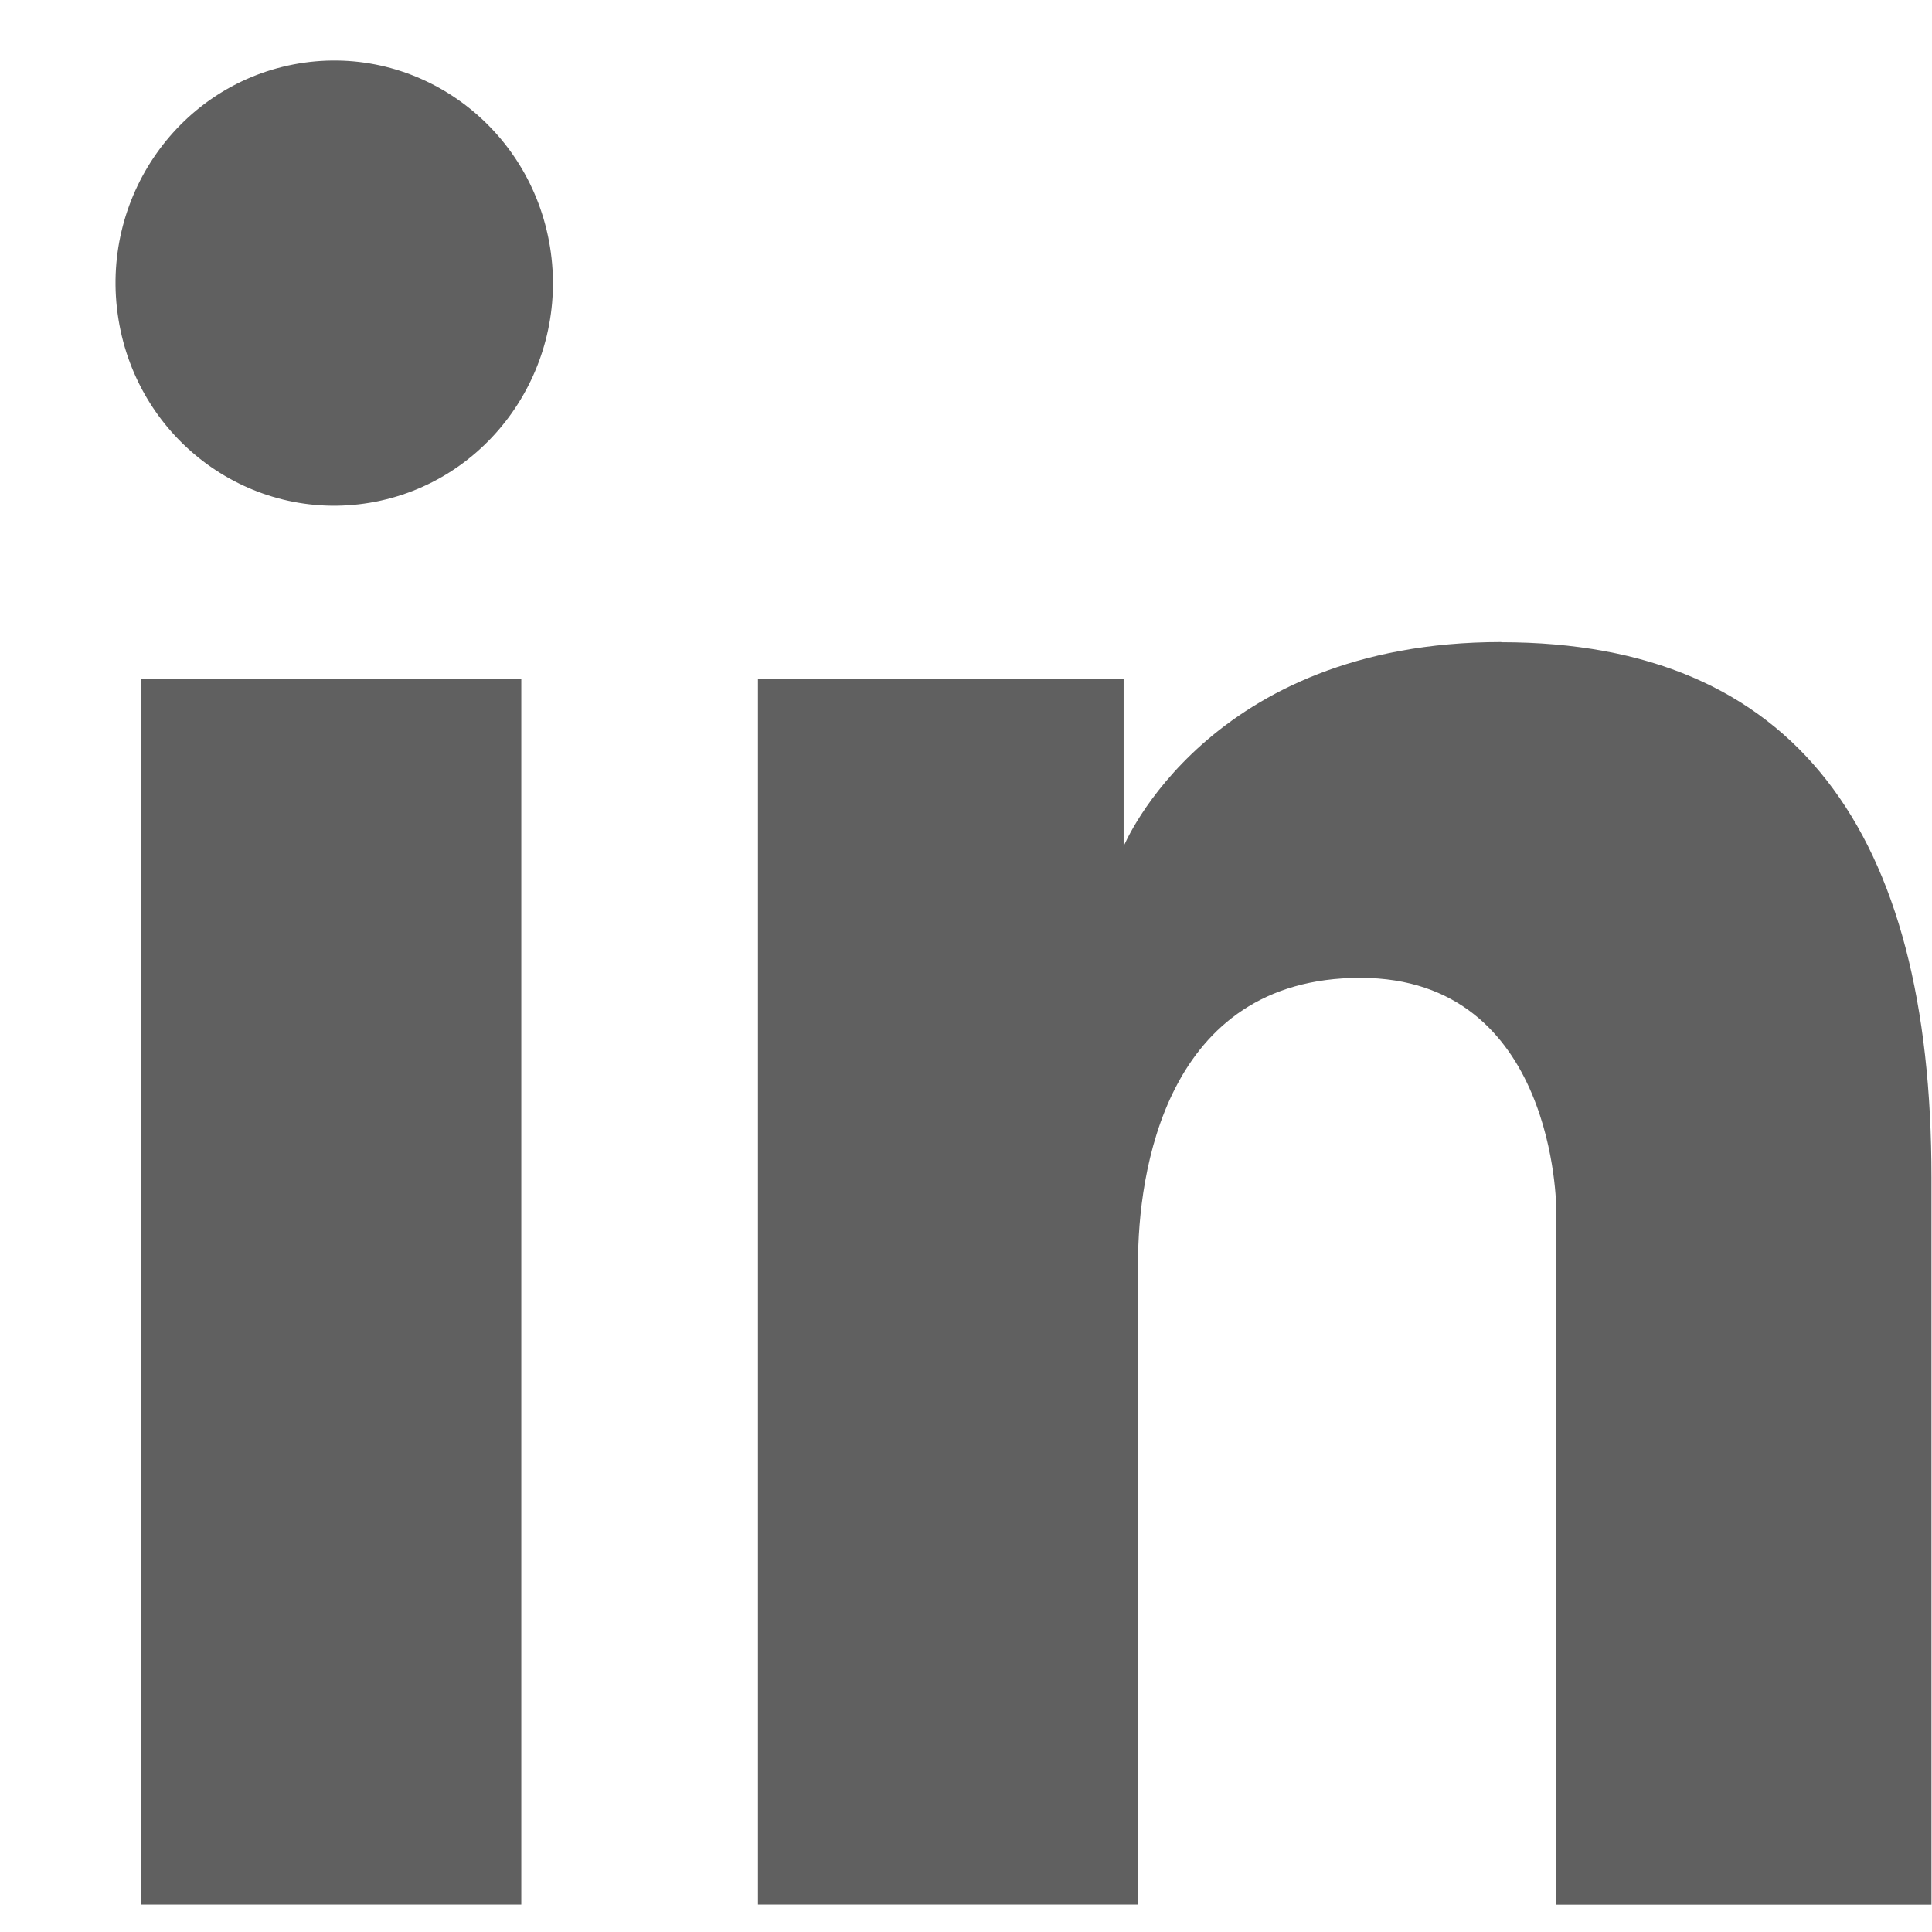
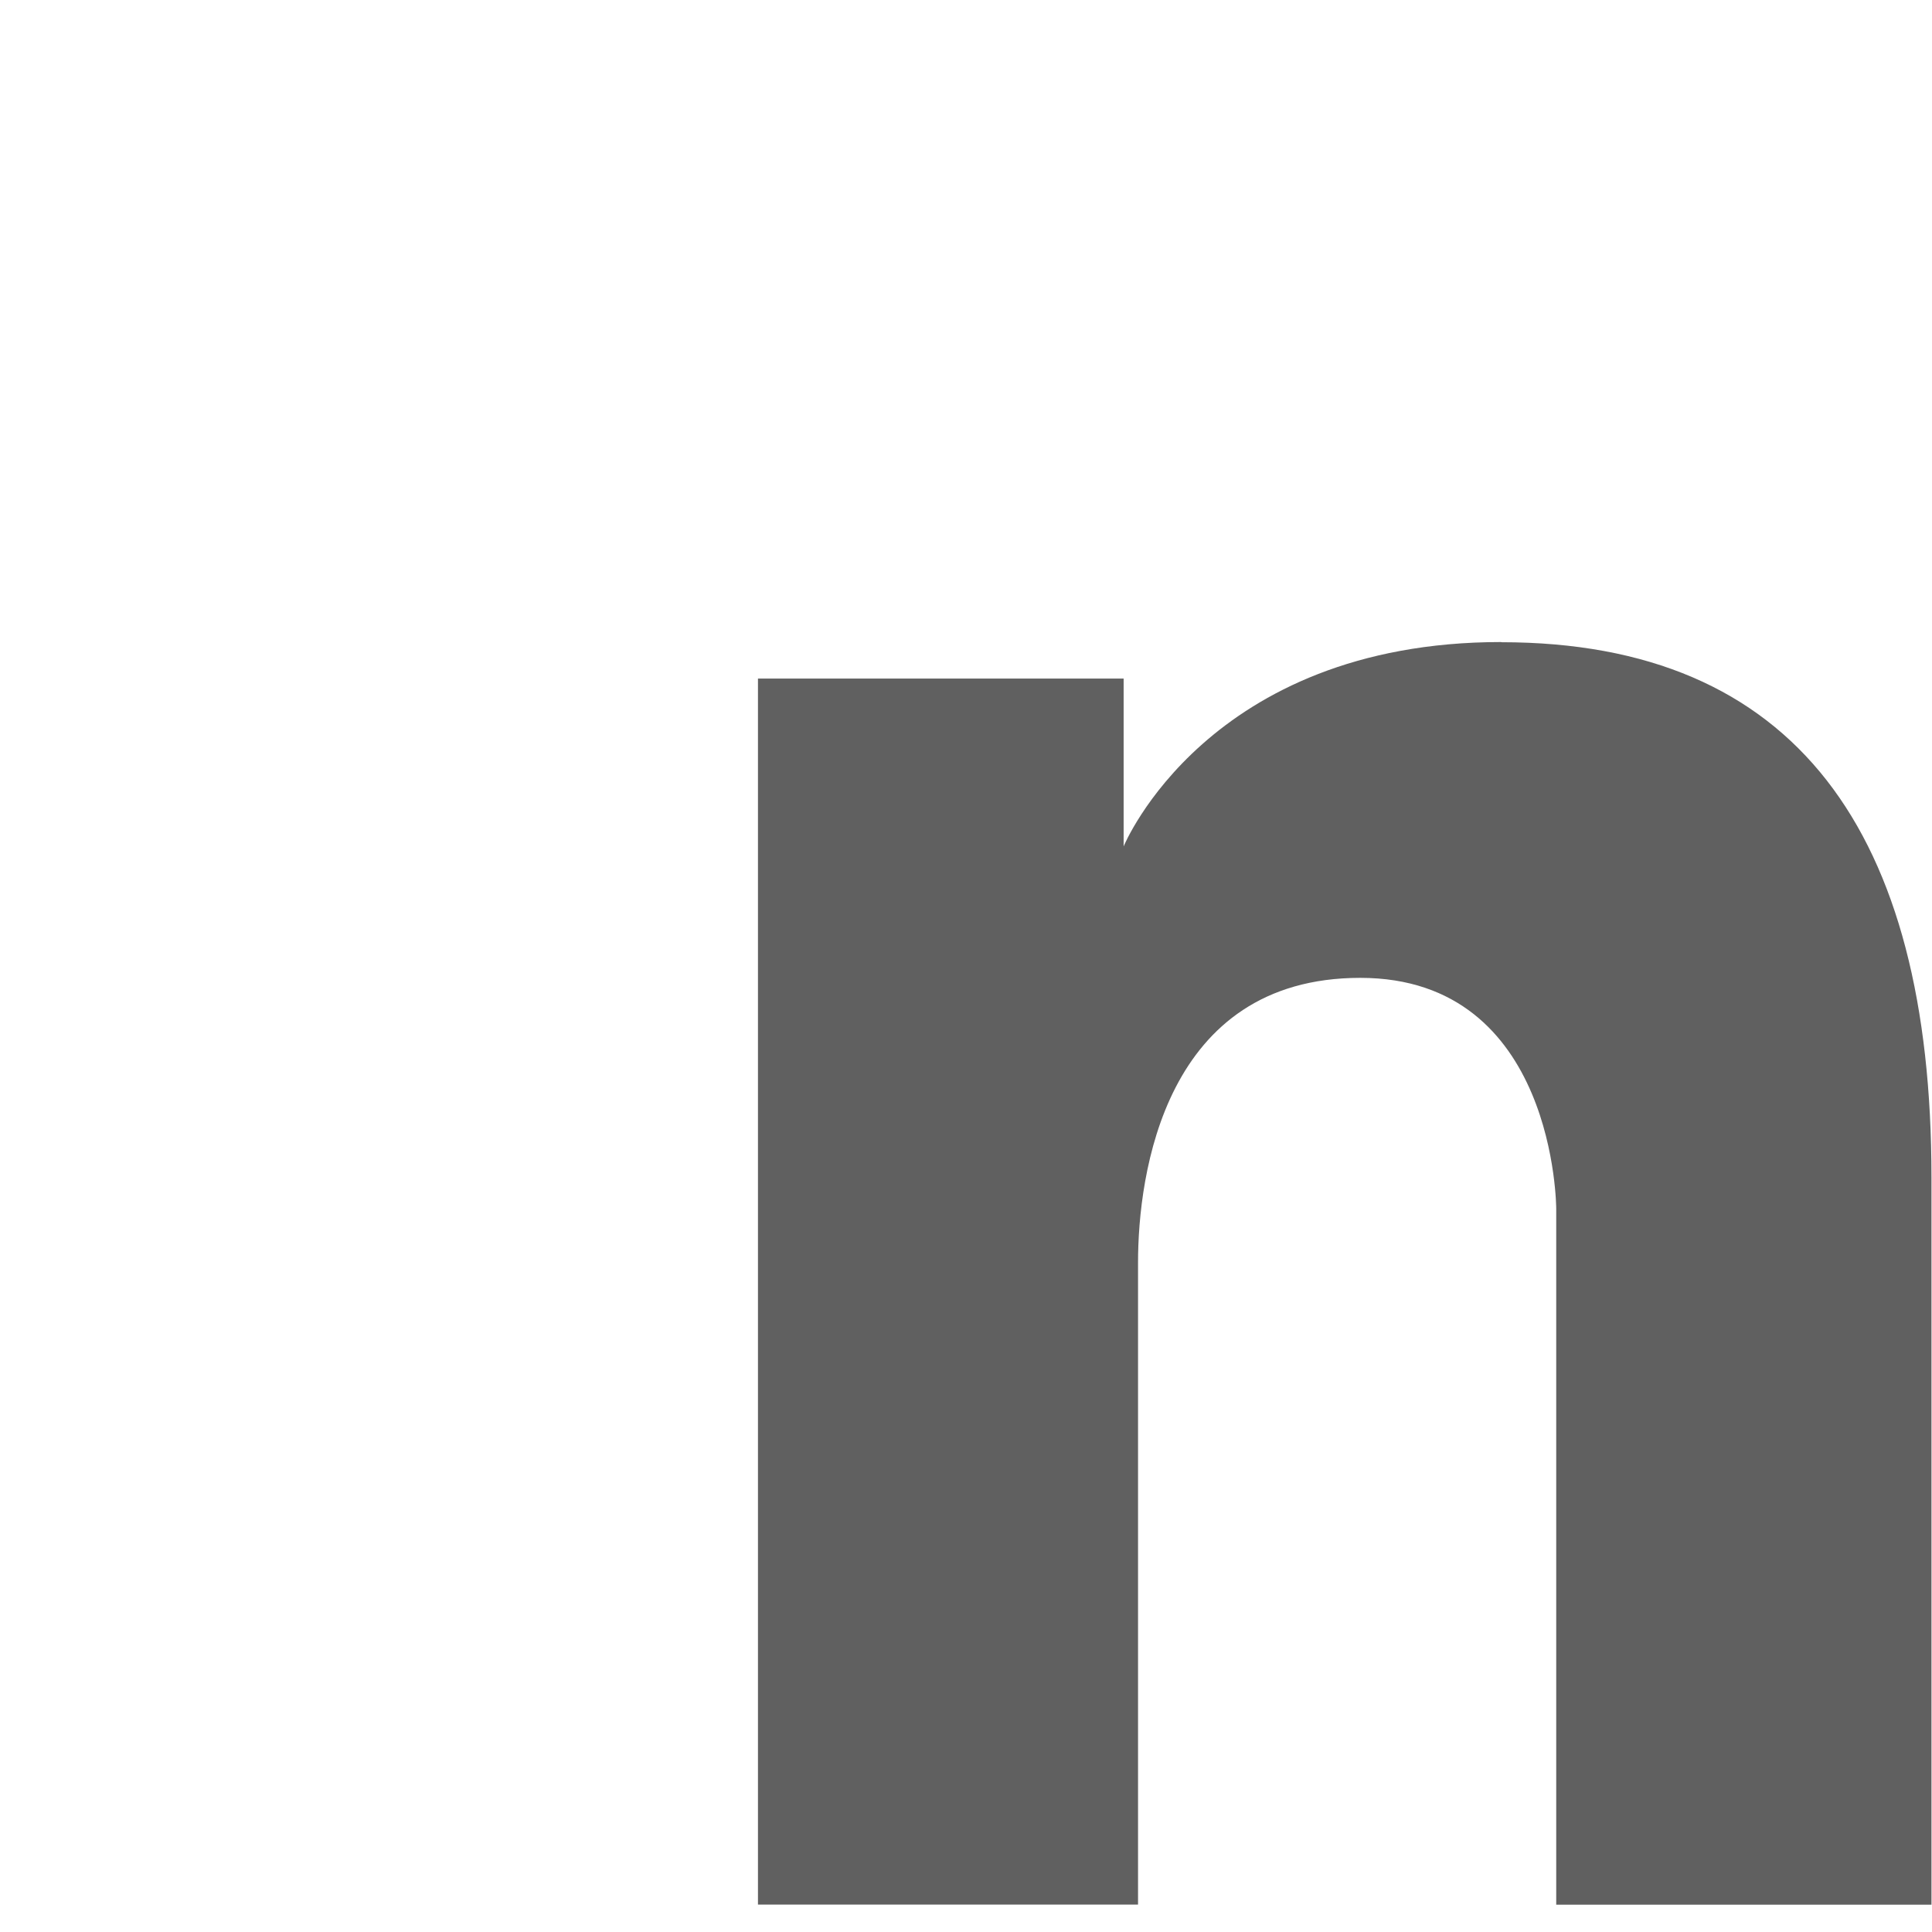
<svg xmlns="http://www.w3.org/2000/svg" width="22" height="22" viewBox="0 0 22 22" fill="none">
-   <path d="M5.936 7.727H1.609V21.688H5.936V7.727Z" fill="#606060" />
-   <path d="M4.211 5.725C5.568 5.497 6.486 4.193 6.263 2.812C6.039 1.431 4.758 0.496 3.401 0.723C2.044 0.951 1.125 2.255 1.349 3.636C1.572 5.017 2.854 5.952 4.211 5.725Z" fill="#606060" />
  <path d="M17.095 7.311C13.748 7.311 12.795 9.638 12.795 9.638V7.727H8.631V21.688H12.959V14.376C12.959 13.379 13.258 11.135 15.49 11.135C17.721 11.135 17.721 13.766 17.721 13.766V21.689H21.994V13.406C21.994 9.473 20.443 7.313 17.095 7.313V7.311Z" fill="#606060" />
</svg>